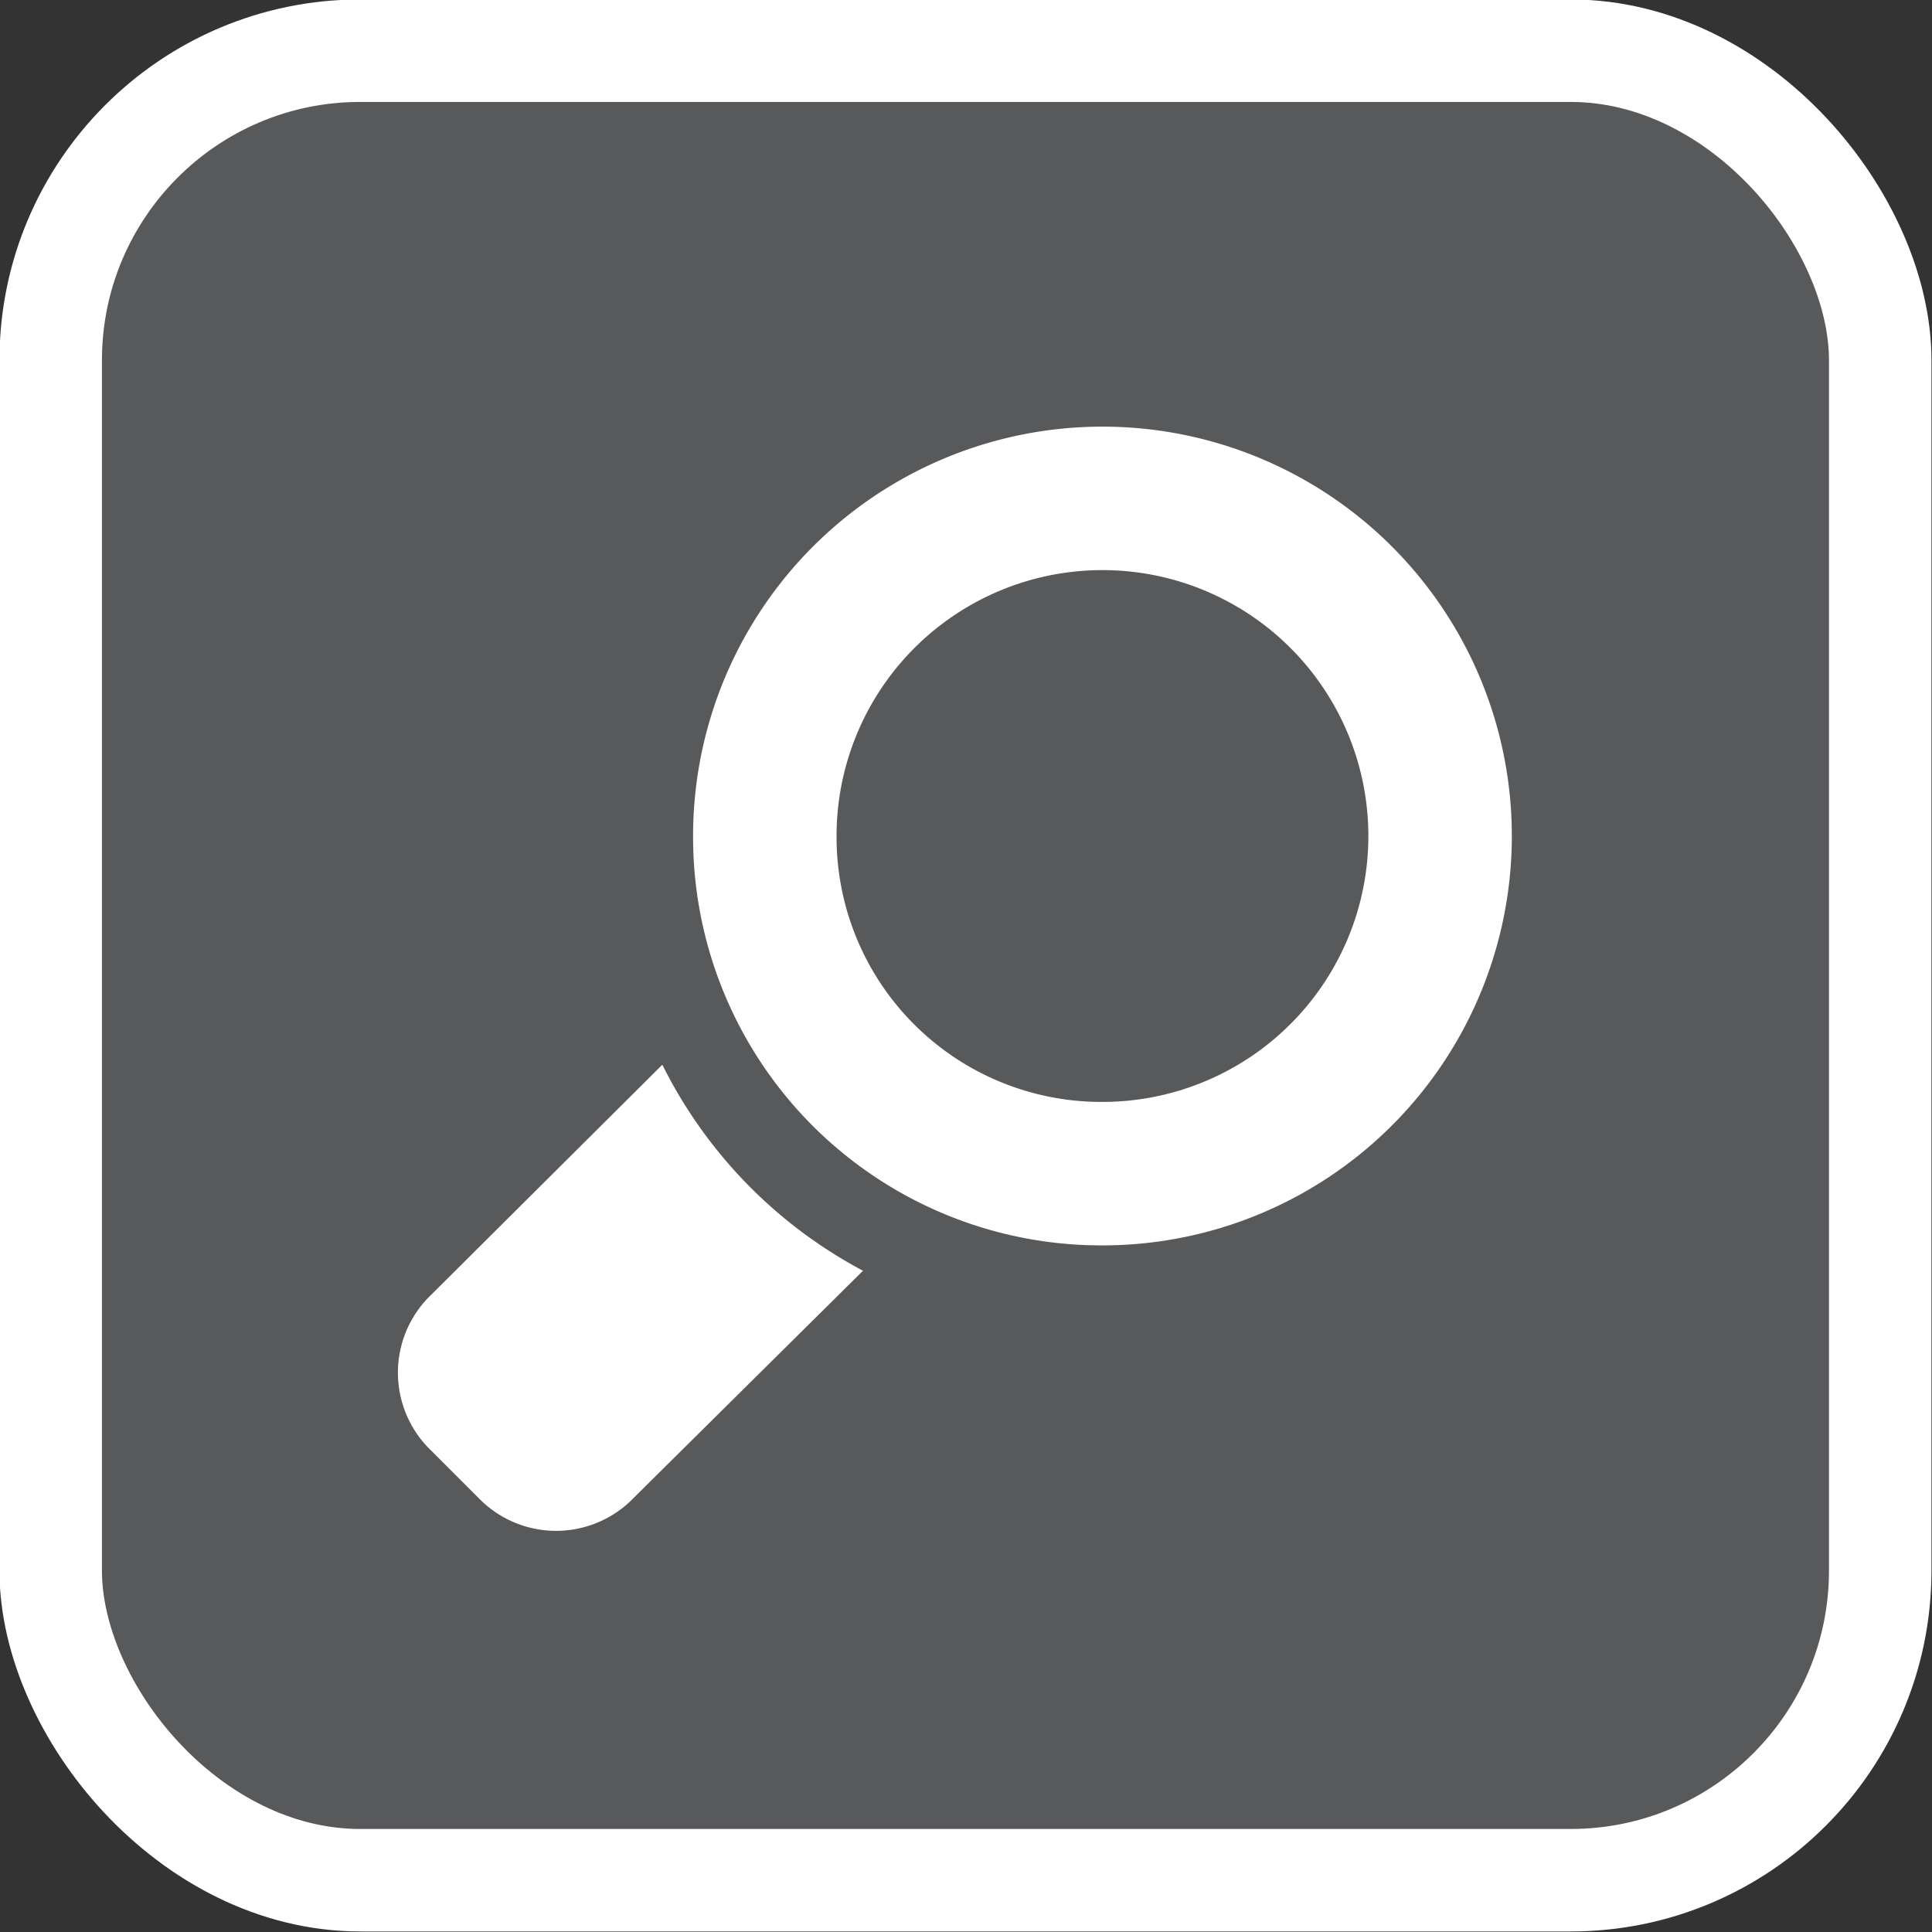
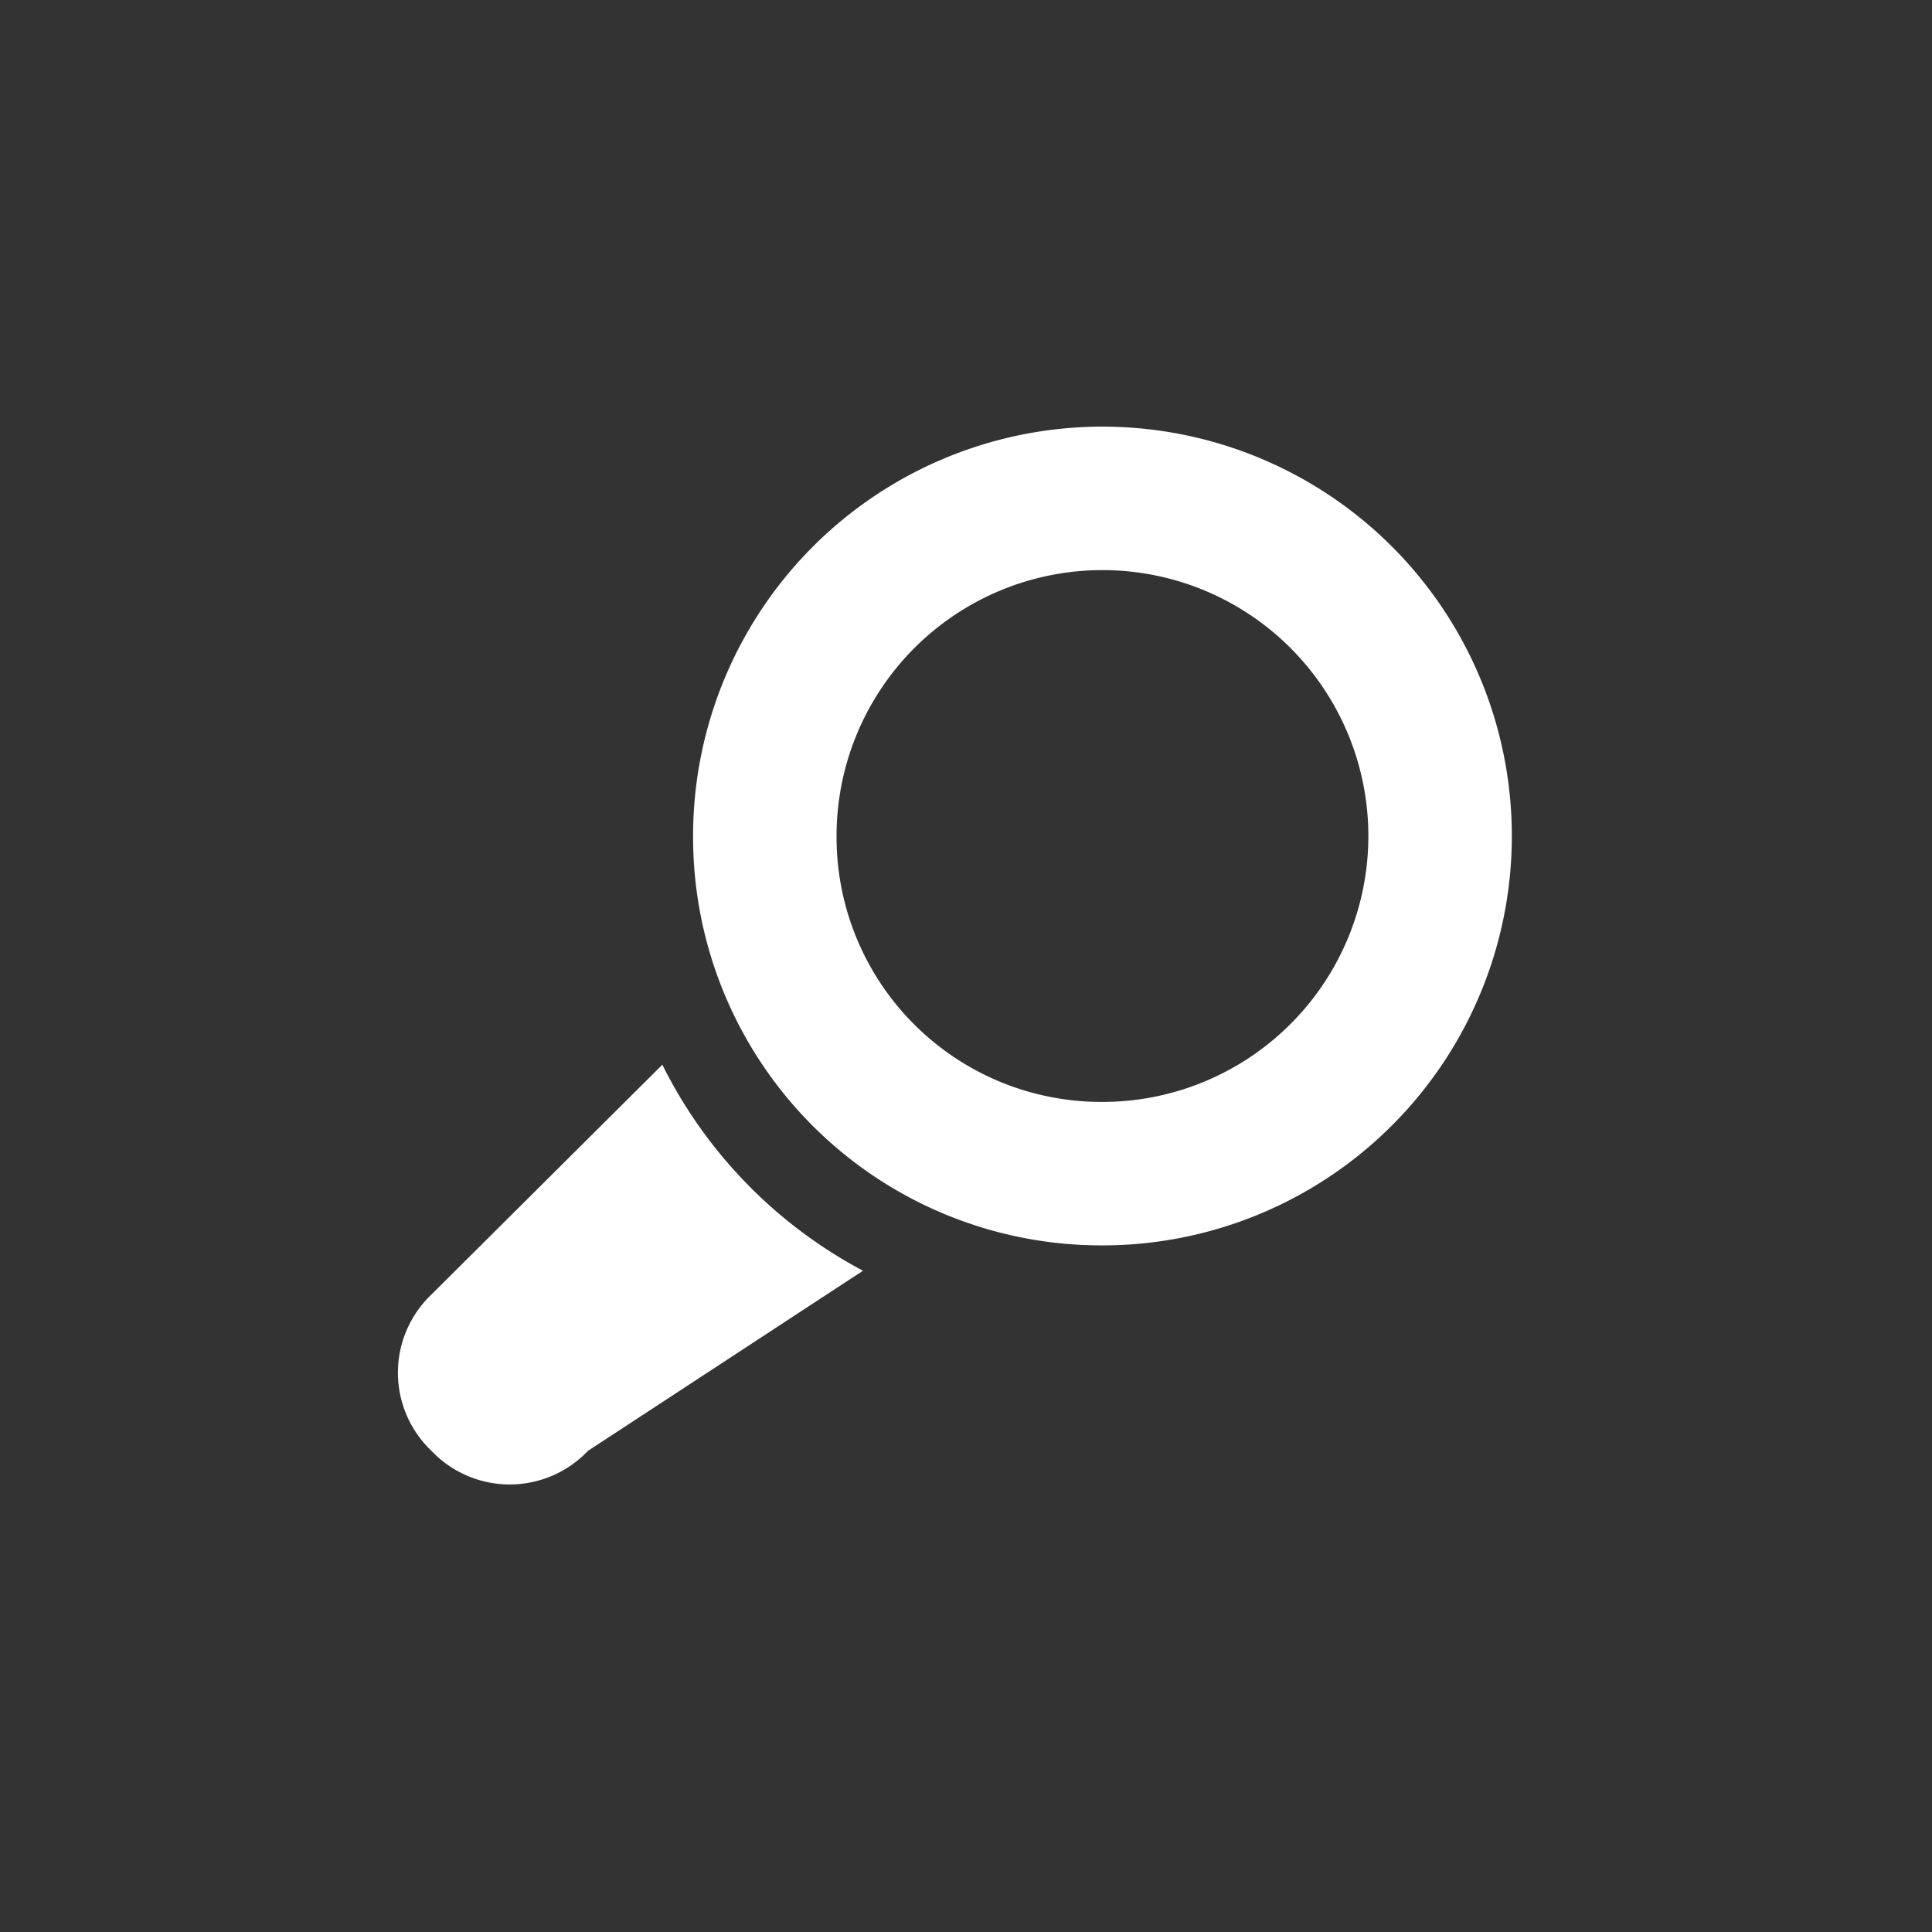
<svg xmlns="http://www.w3.org/2000/svg" viewBox="0 0 17.91 17.91">
  <rect x="0" y="0" width="17.91" height="17.91" fill="#333333" stroke="none" />
  <defs>
    <style>.cls-1{fill:#58595b;}.cls-2,.cls-3{fill:none;stroke:#fff;}.cls-2{stroke-miterlimit:10;stroke-width:0.95px;}.cls-3{stroke-width:1.33px;}.cls-4{fill:#fff;}</style>
  </defs>
  <title>insulation_3</title>
  <g id="Warstwa_2" data-name="Warstwa 2">
    <g id="Warstwa_1-2" data-name="Warstwa 1">
-       <path class="cls-1" d="M17.44,14.57a2.88,2.88,0,0,1-2.87,2.87H3.34A2.88,2.88,0,0,1,.47,14.57V3.34A2.88,2.88,0,0,1,3.34.47H14.57a2.88,2.88,0,0,1,2.87,2.87" />
-       <rect class="cls-2" x="0.47" y="0.47" width="16.96" height="16.96" rx="2.87" ry="2.87" />
      <path class="cls-3" d="M10.22,10.88A3.13,3.13,0,1,0,7.09,7.76,3.12,3.12,0,0,0,10.22,10.88Z" />
-       <path class="cls-4" d="M6.14,9.87,4,12a1,1,0,0,0,0,1.45l.43.43a1,1,0,0,0,1.45,0L8,11.78A4.36,4.36,0,0,1,6.14,9.87" />
+       <path class="cls-4" d="M6.14,9.87,4,12a1,1,0,0,0,0,1.45a1,1,0,0,0,1.45,0L8,11.78A4.36,4.36,0,0,1,6.14,9.87" />
    </g>
  </g>
</svg>